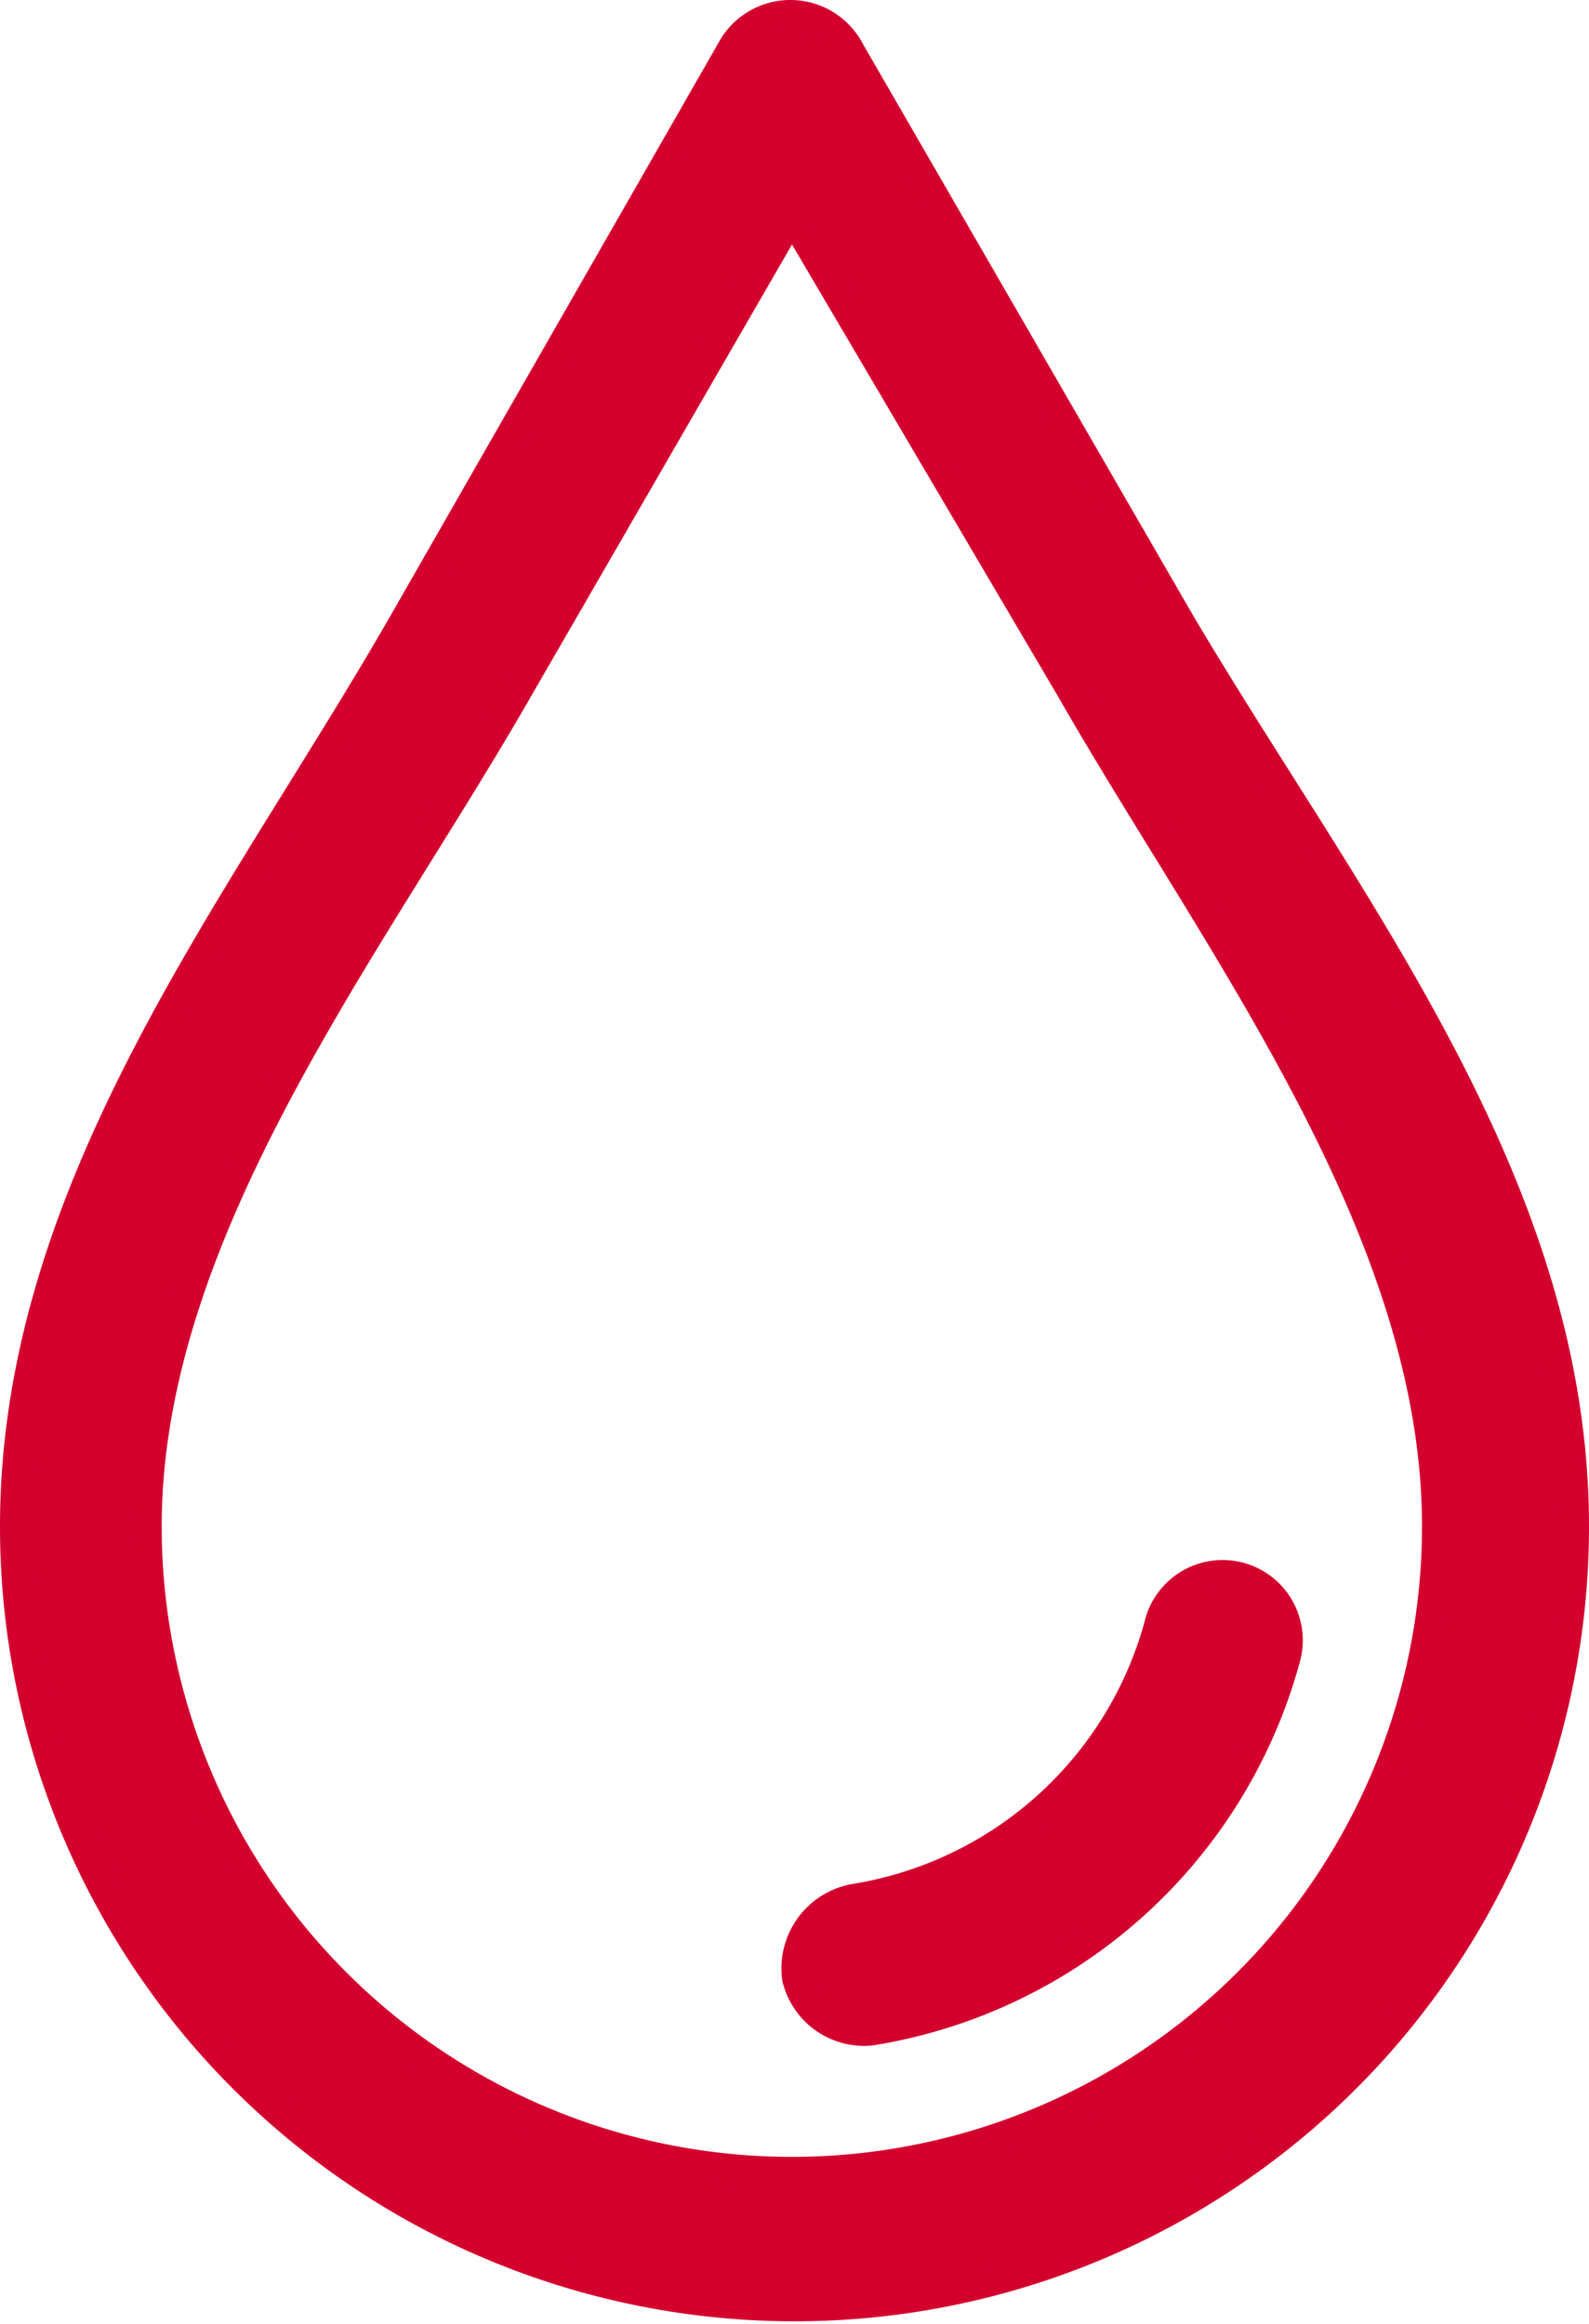
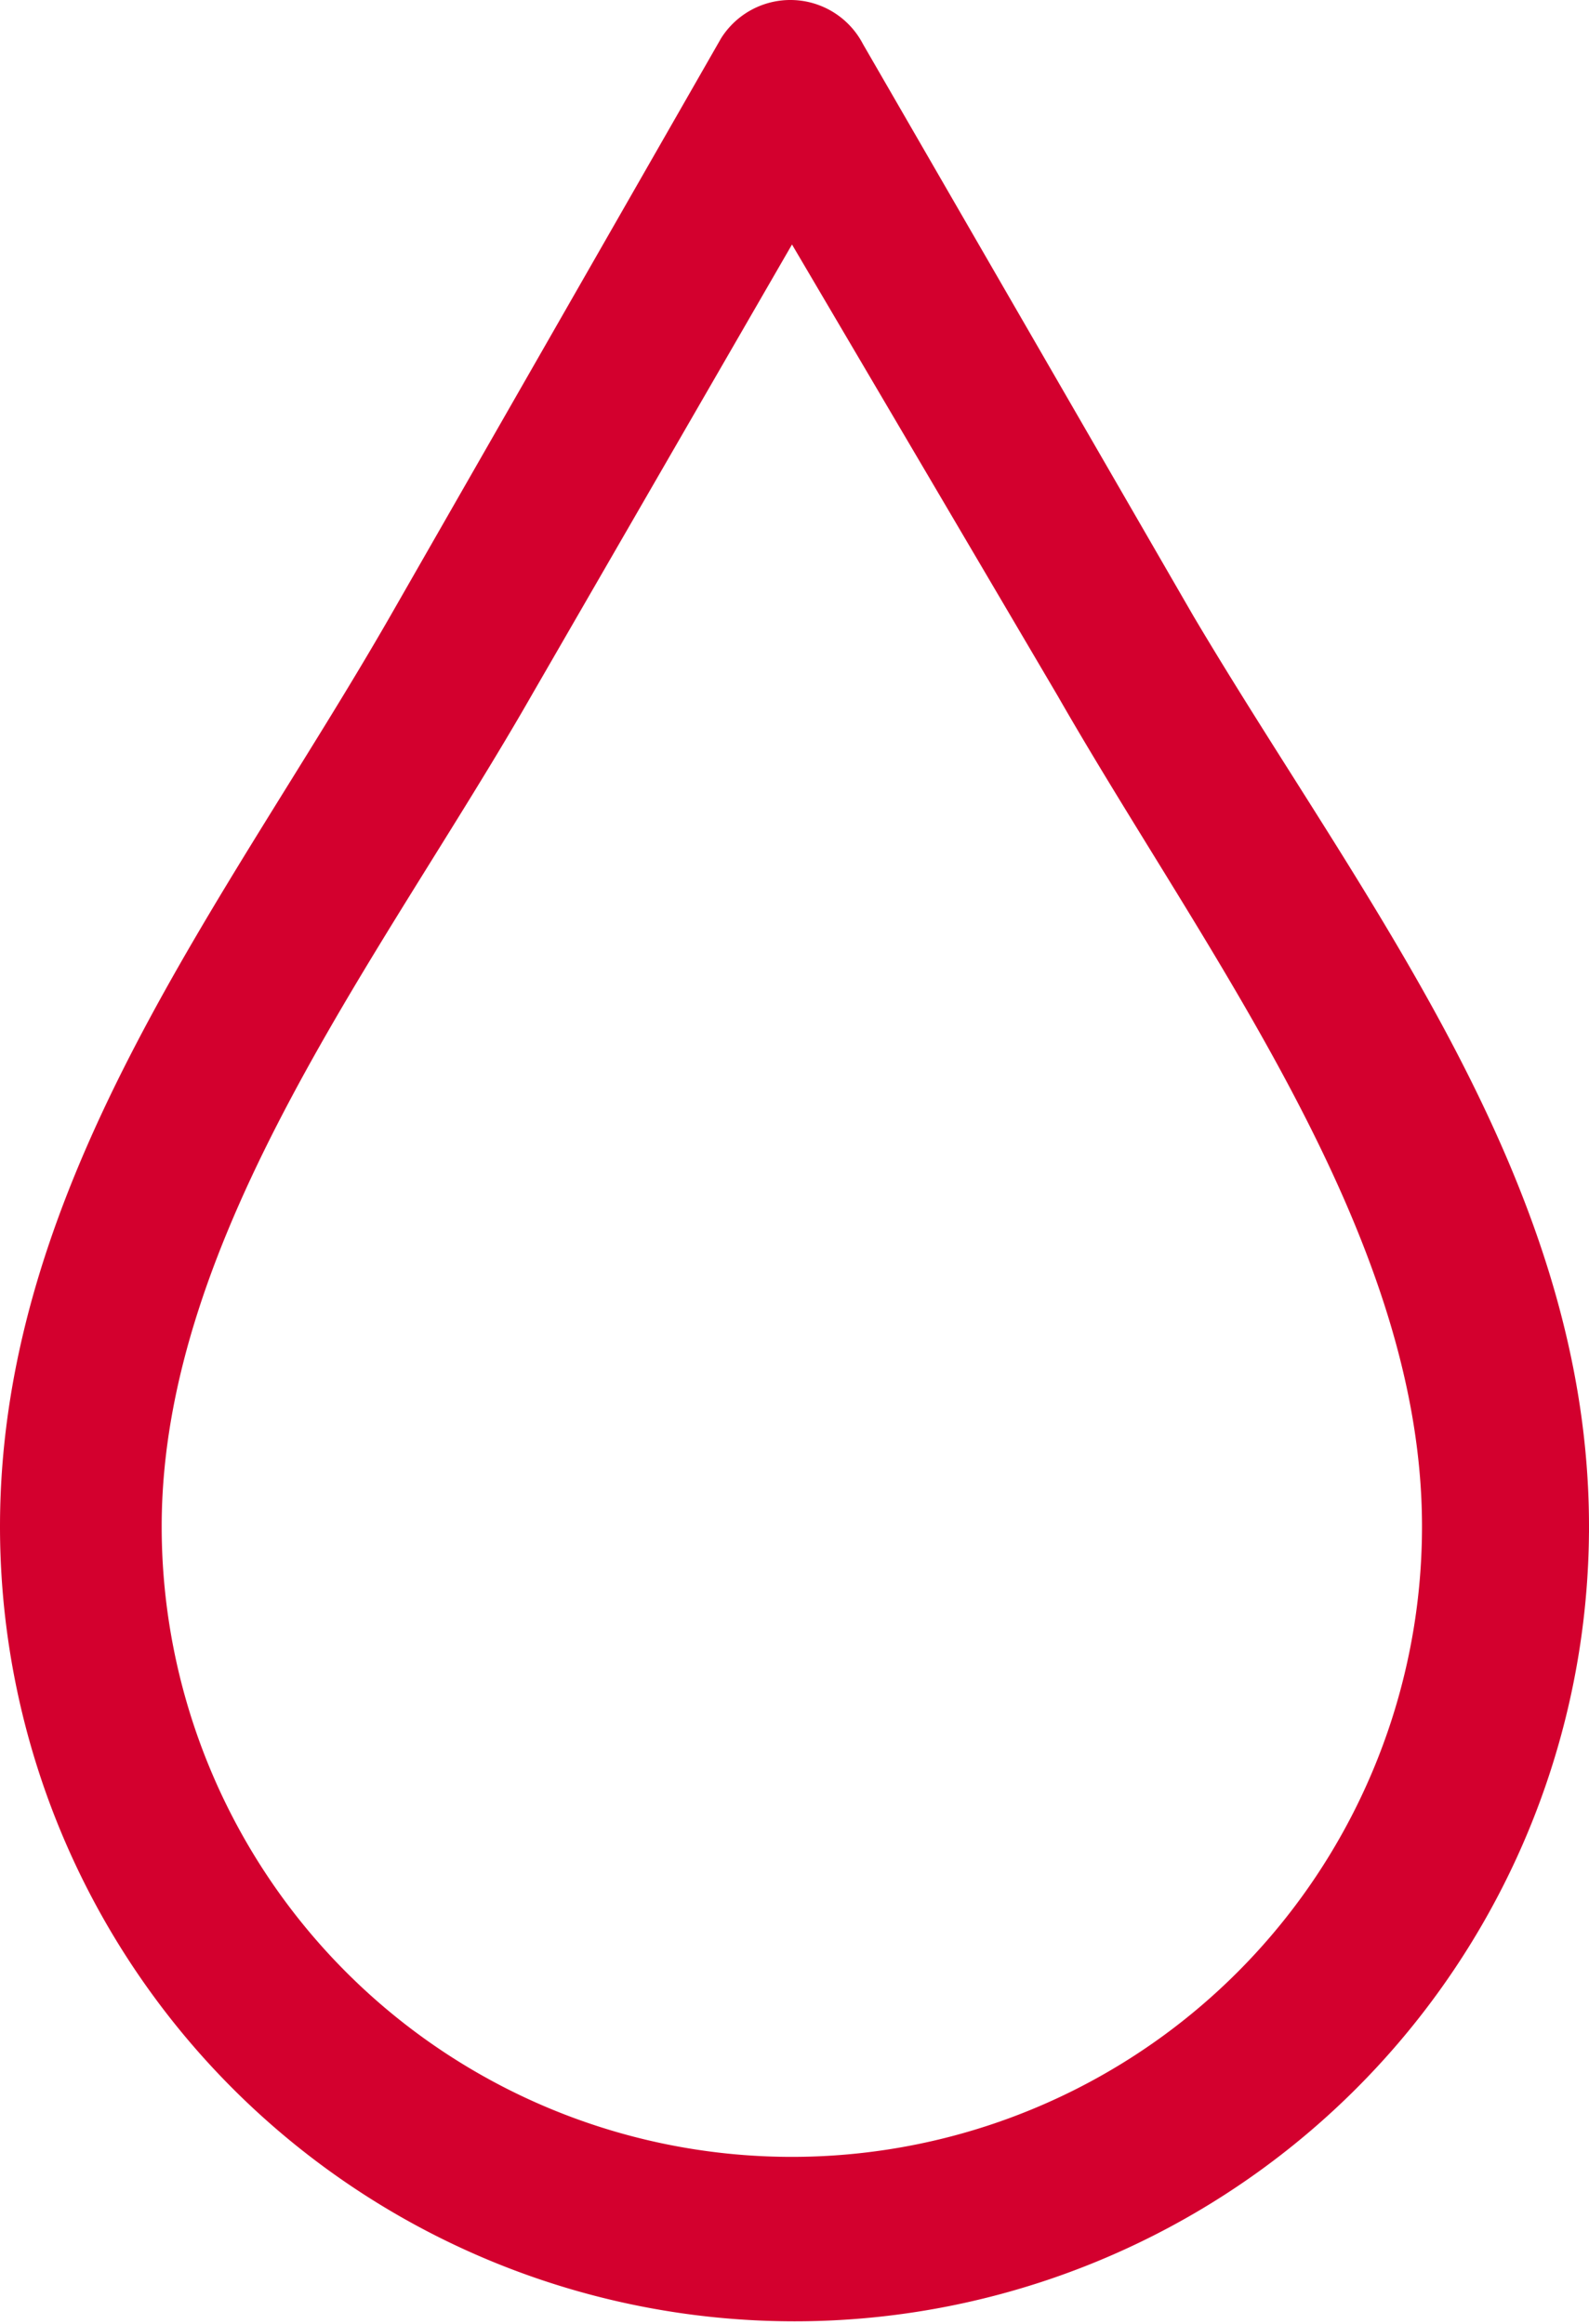
<svg xmlns="http://www.w3.org/2000/svg" width="26.014" height="38.031" viewBox="0 0 26.014 38.031">
  <g id="Group_552" data-name="Group 552" transform="translate(0.25 0.131)">
    <path id="Path_84" data-name="Path 84" d="M13.659.711l5.412,9.364c2.749,4.639,6.443,9.192,6.443,14.776A12.757,12.757,0,1,1,0,24.85c0-5.584,3.694-10.137,6.357-14.776L11.769.625A1.09,1.09,0,0,1,13.659.711Zm3.608,10.395L12.714,3.374,8.247,11.105c-2.405,4.209-6.1,8.848-6.1,13.745a10.566,10.566,0,1,0,21.133,0C23.281,19.954,19.673,15.315,17.267,11.105Z" fill="#d3002e" stroke="#d3002e" stroke-width="0.5" />
-     <path id="Path_85" data-name="Path 85" d="M154.811,298.3a1.063,1.063,0,1,1,2.062.515,8.407,8.407,0,0,1-6.787,6.1,1.124,1.124,0,0,1-1.2-.859,1.152,1.152,0,0,1,.945-1.289A6.192,6.192,0,0,0,154.811,298.3Z" transform="translate(-136.083 -271.82)" fill="#d3002e" stroke="#d3002e" stroke-width="0.5" />
  </g>
</svg>